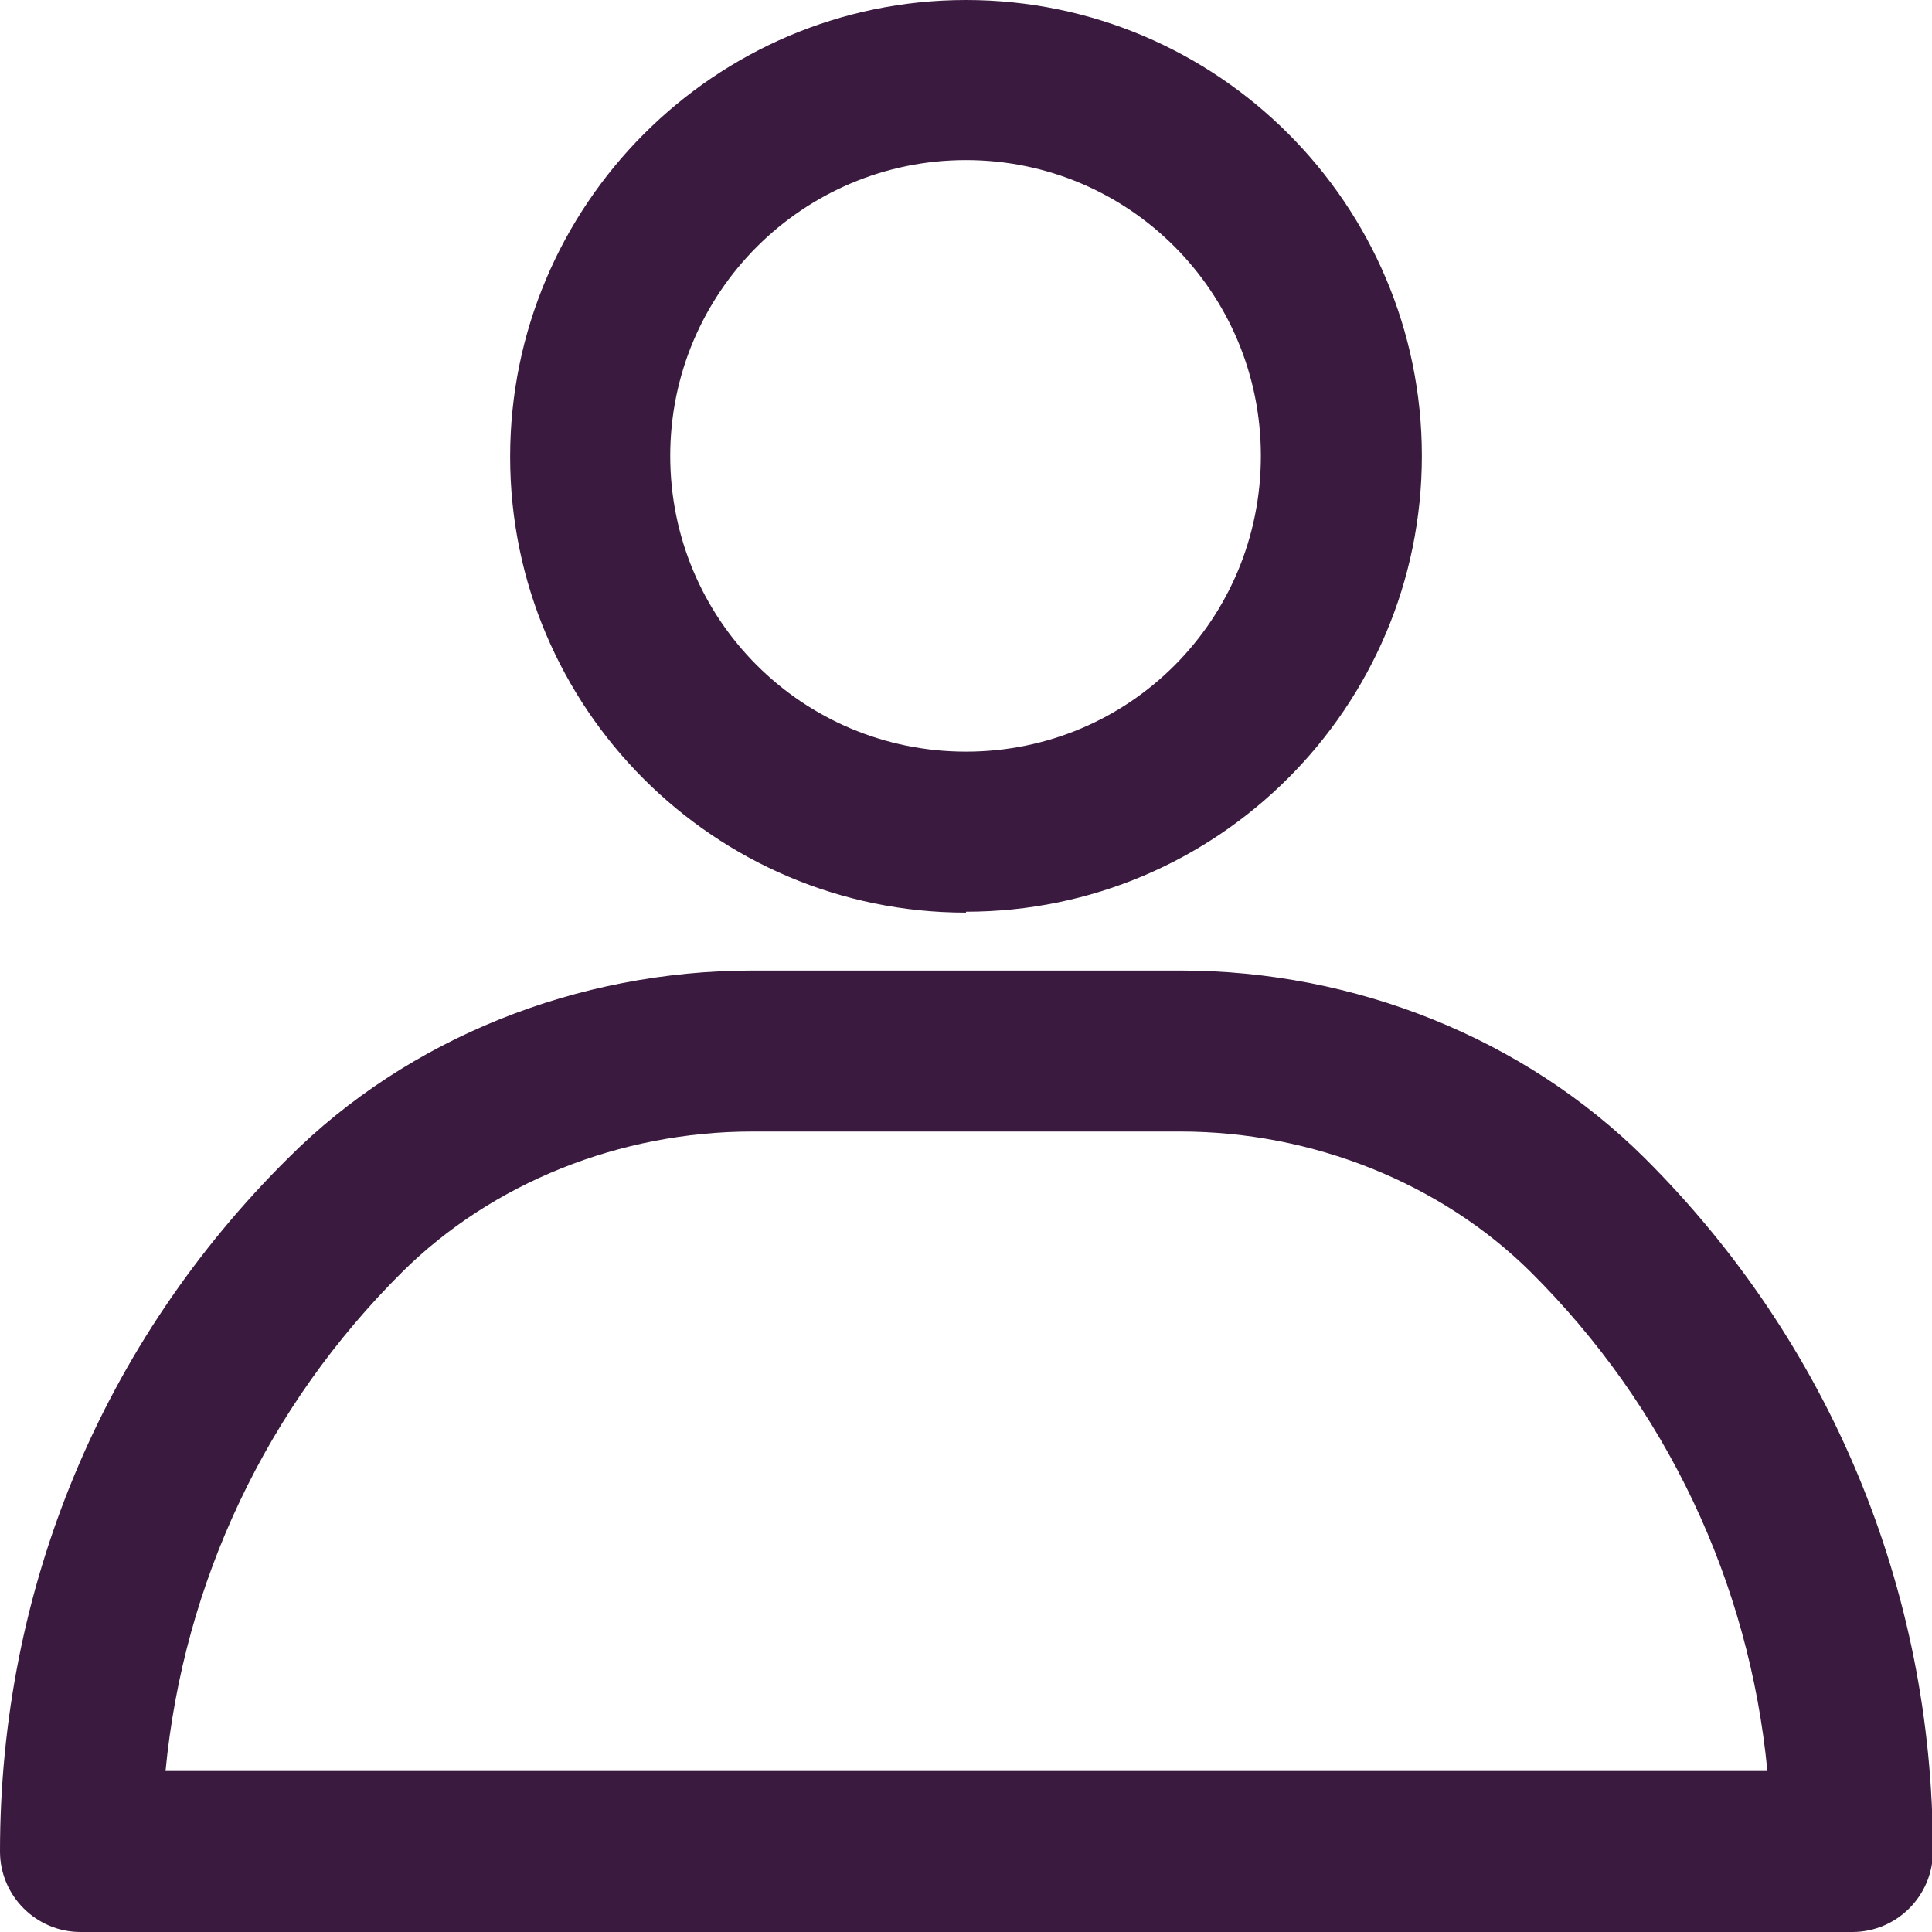
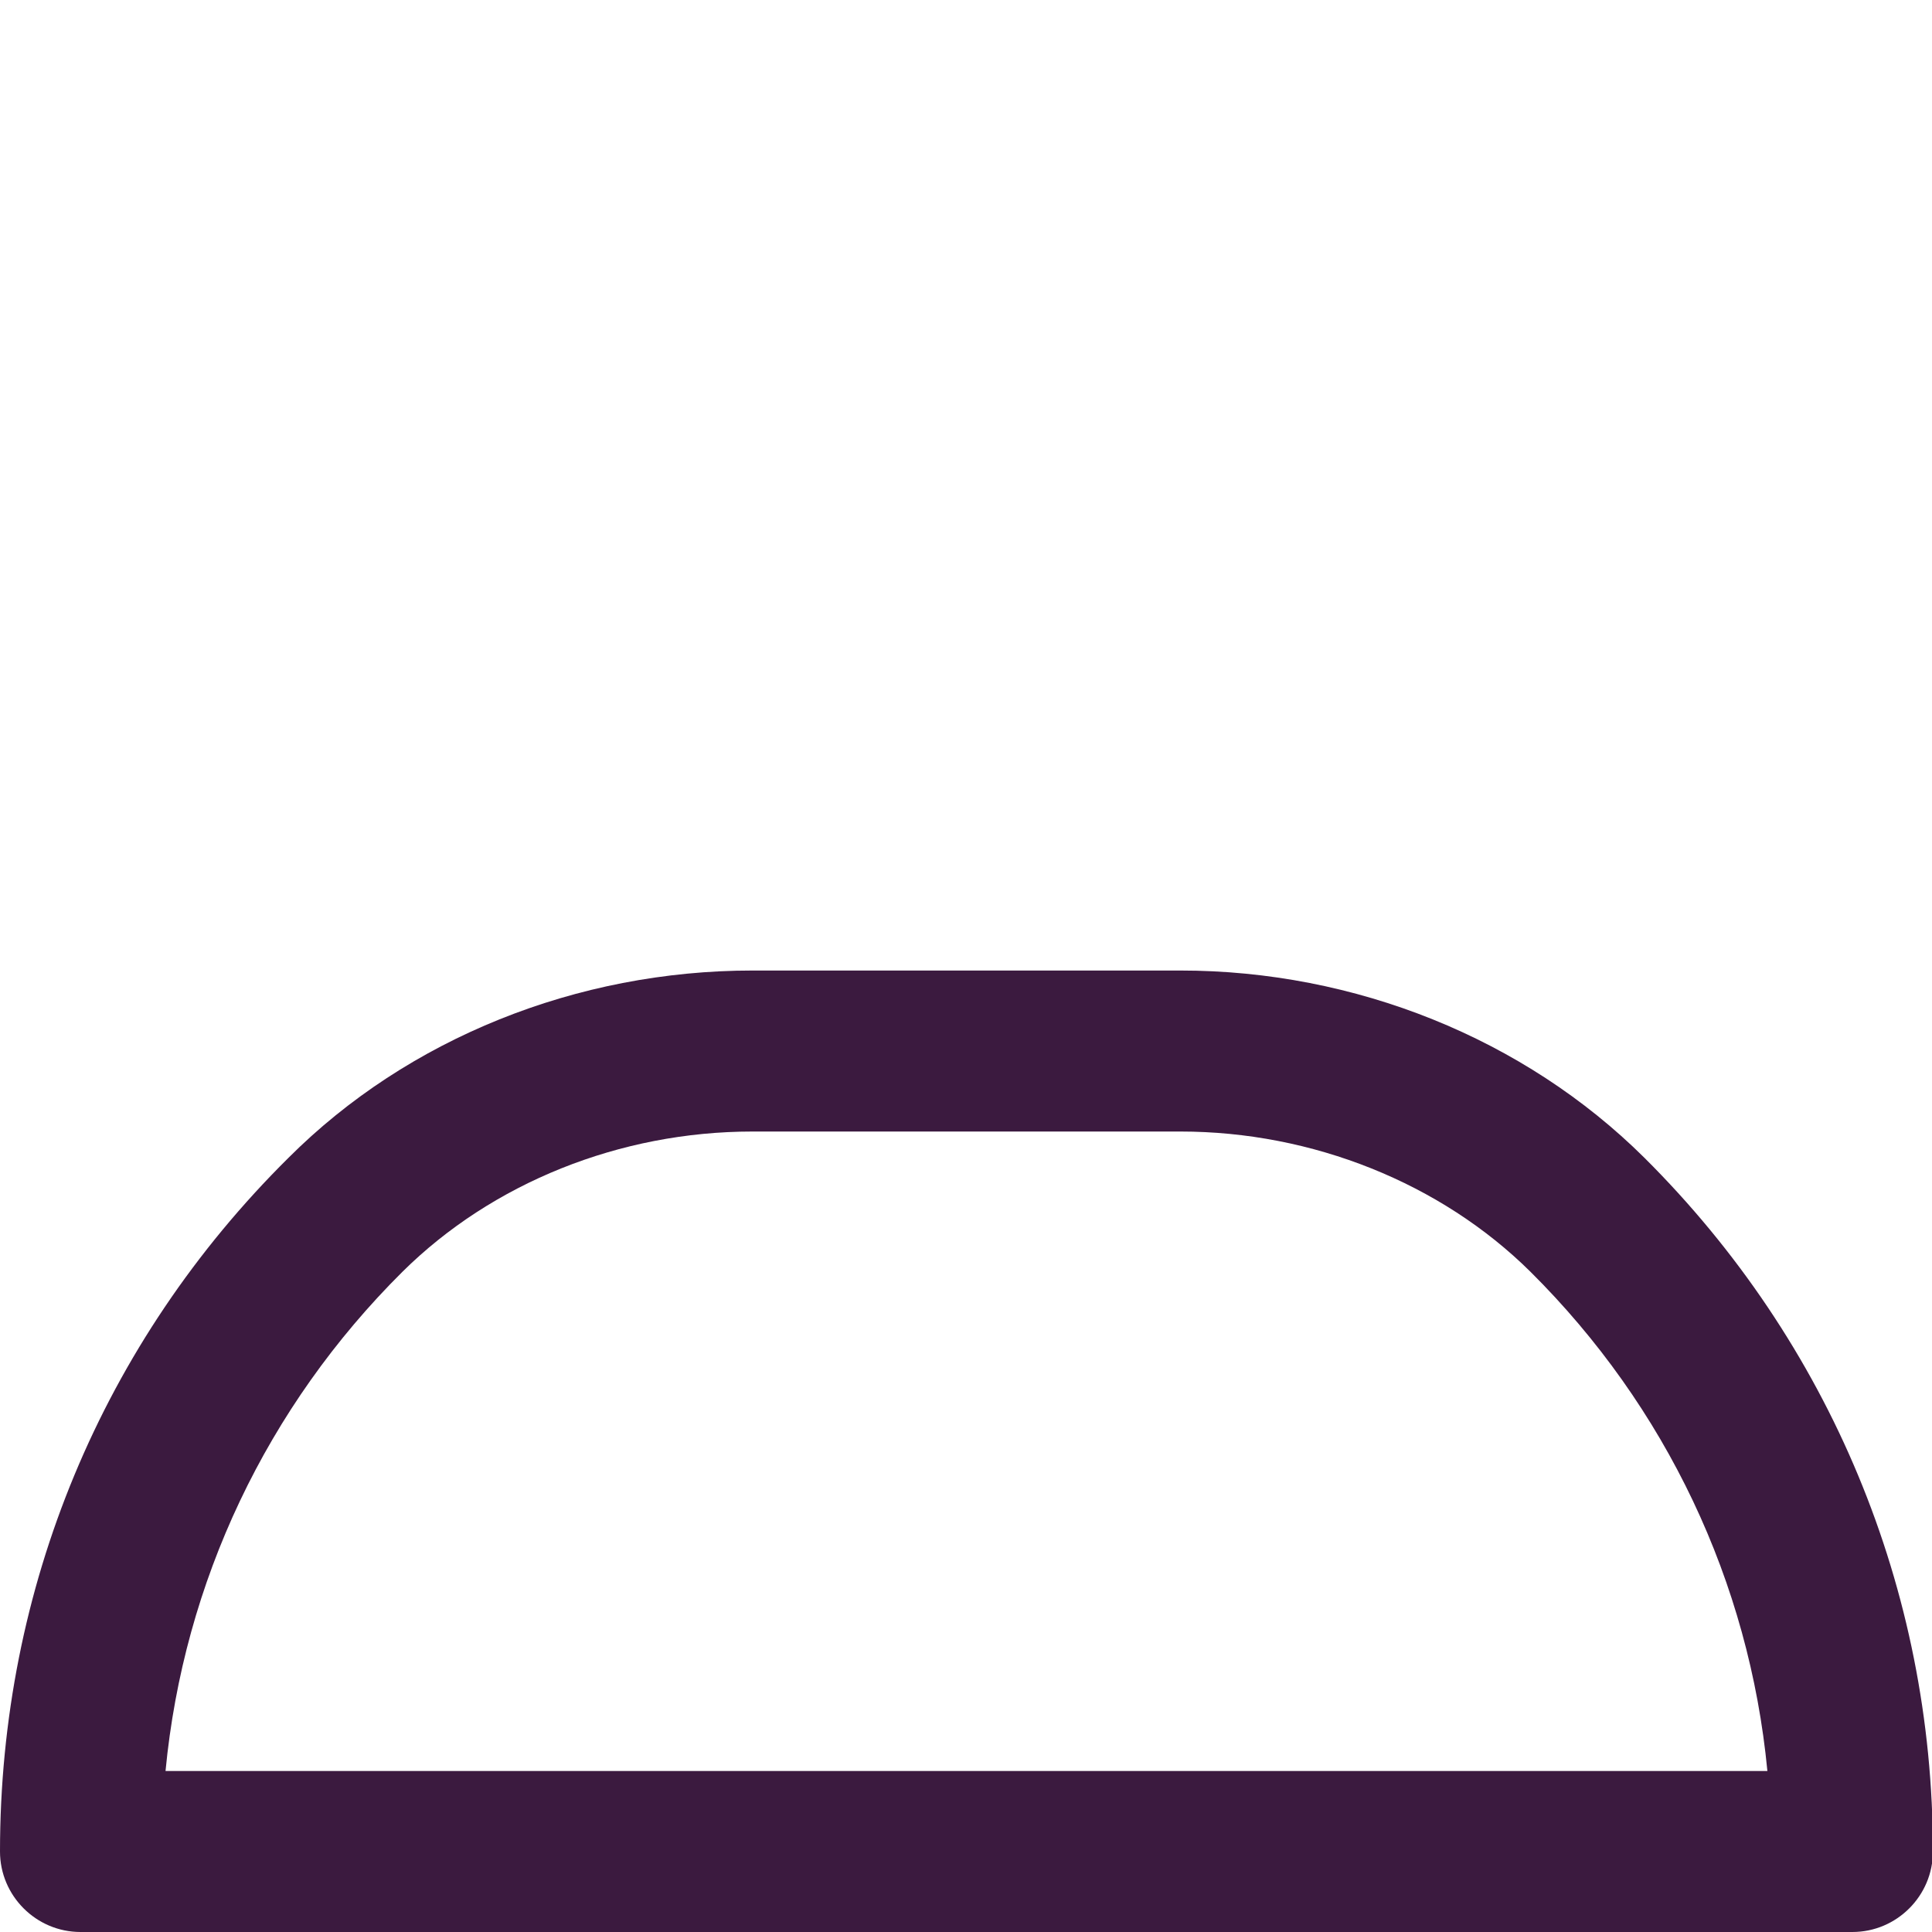
<svg xmlns="http://www.w3.org/2000/svg" id="Camada_2" data-name="Camada 2" viewBox="0 0 21.36 21.36">
  <defs>
    <style>
      .cls-1 {
        fill: #3b1a3f;
      }
    </style>
  </defs>
  <g id="Camada_1-2" data-name="Camada 1">
    <g>
-       <path class="cls-1" d="m10.68,10.09c-2.78,0-5.04-2.26-5.04-5.04S7.9,0,10.68,0s5.04,2.26,5.04,5.04-2.26,5.04-5.04,5.04m0-8.31c-1.8,0-3.27,1.46-3.27,3.27s1.46,3.27,3.27,3.27,3.26-1.46,3.26-3.27-1.46-3.27-3.26-3.27" />
      <path class="cls-1" d="m20.47,21.36H.89c-.49,0-.89-.4-.89-.89,0-2.91,1.13-5.63,3.19-7.67,1.32-1.32,3.19-2.07,5.13-2.07h4.73c1.93,0,3.8.75,5.13,2.07,2.05,2.04,3.19,4.77,3.19,7.67,0,.49-.4.89-.89.89m-18.65-1.78h17.71c-.2-2.09-1.12-4.03-2.62-5.52-.99-.98-2.41-1.55-3.87-1.55h-4.73c-1.47,0-2.88.57-3.87,1.55-1.5,1.49-2.42,3.43-2.62,5.52" />
    </g>
  </g>
</svg>